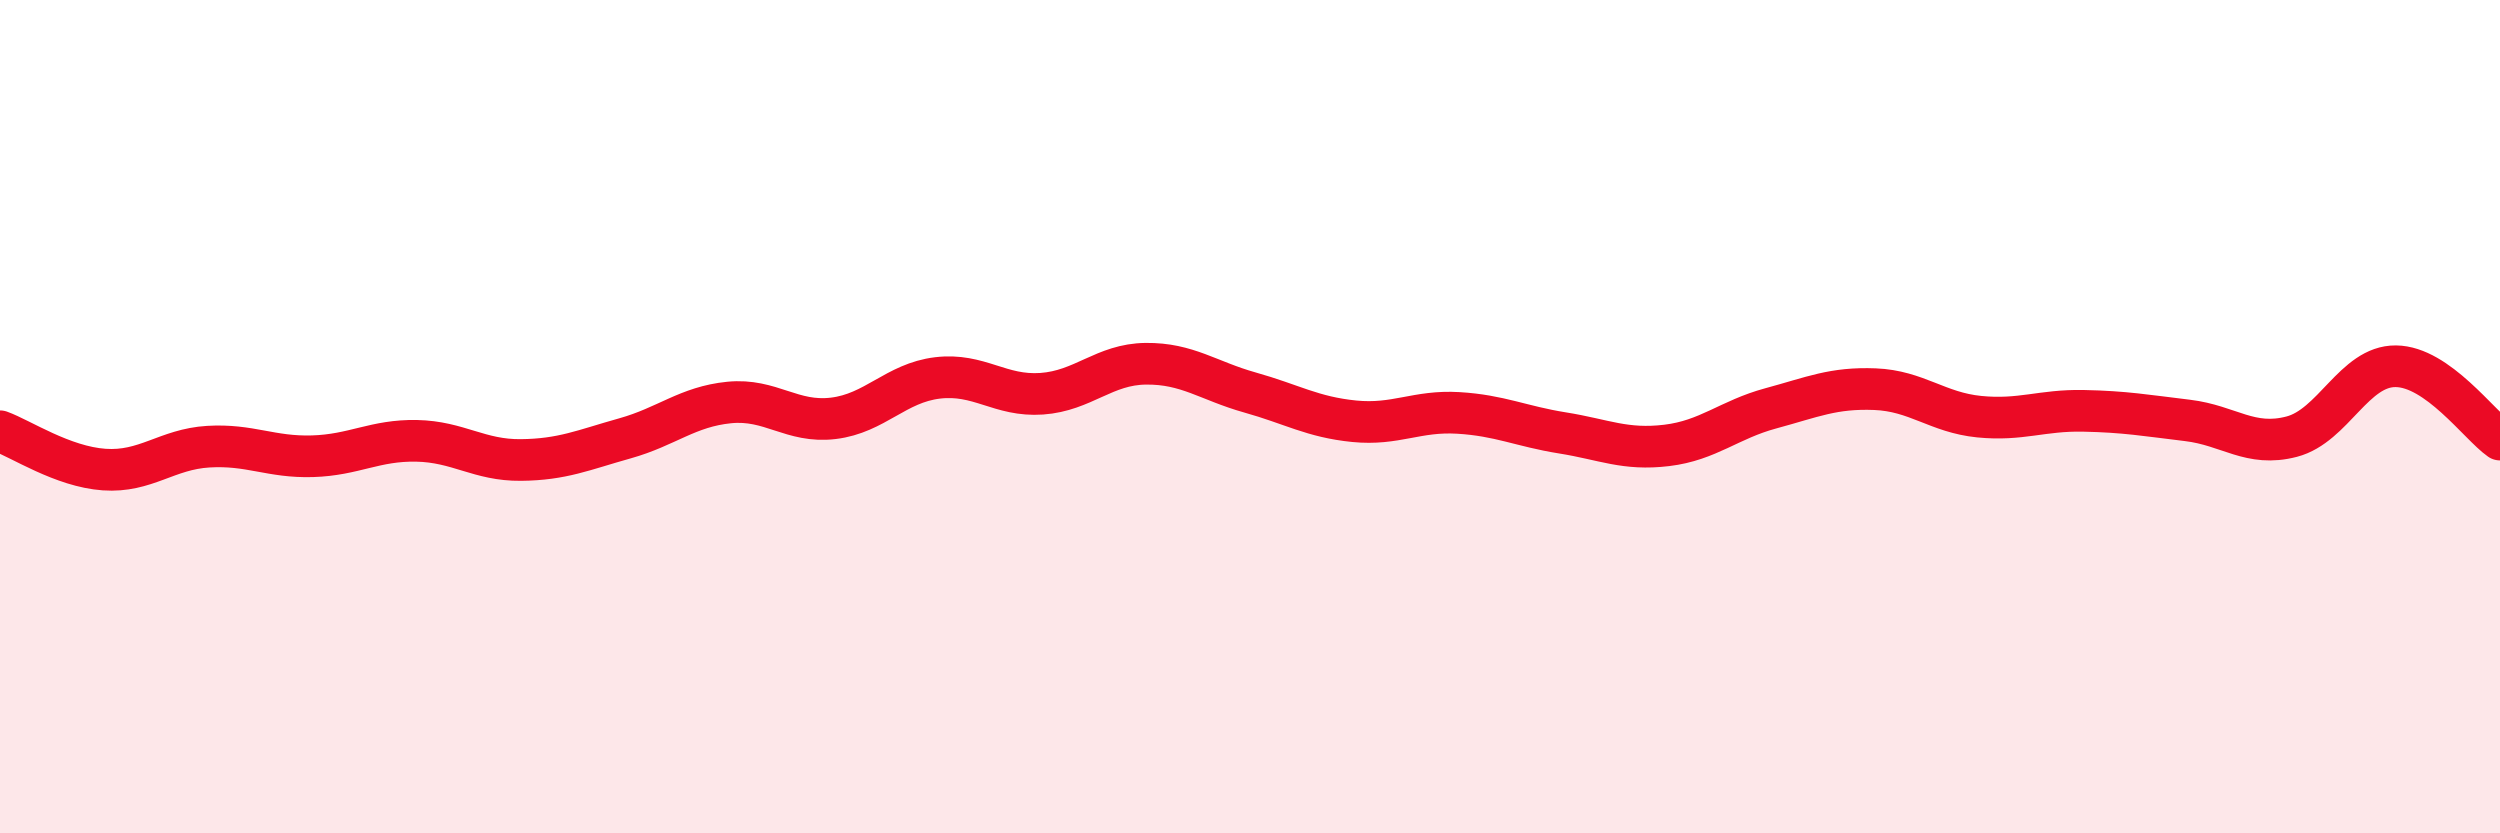
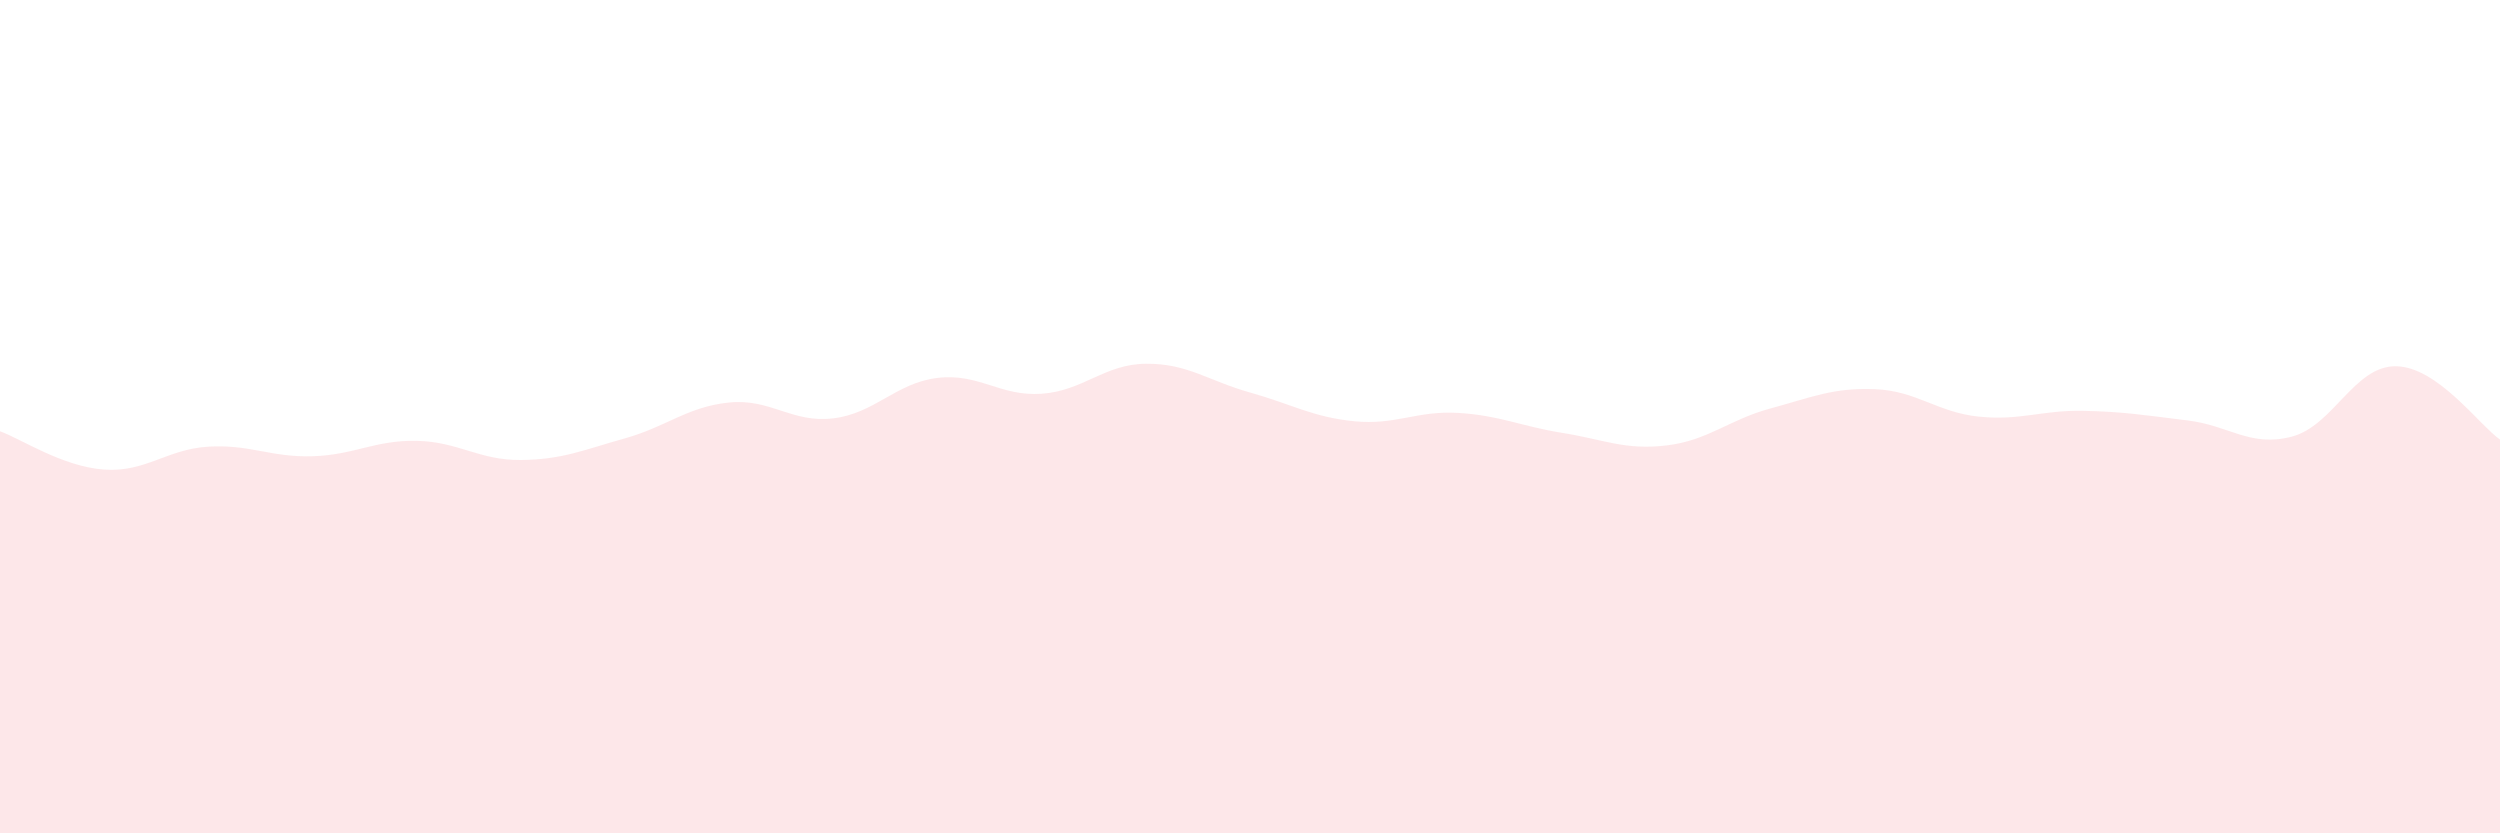
<svg xmlns="http://www.w3.org/2000/svg" width="60" height="20" viewBox="0 0 60 20">
  <path d="M 0,10.35 C 0.5,10.53 1.5,11.2 2.5,11.27 C 3.5,11.34 4,10.78 5,10.72 C 6,10.66 6.5,10.98 7.5,10.95 C 8.5,10.92 9,10.56 10,10.58 C 11,10.6 11.5,11.05 12.5,11.04 C 13.5,11.03 14,10.8 15,10.52 C 16,10.24 16.5,9.76 17.5,9.66 C 18.5,9.56 19,10.16 20,10.04 C 21,9.92 21.5,9.19 22.5,9.07 C 23.5,8.95 24,9.52 25,9.45 C 26,9.38 26.5,8.74 27.5,8.73 C 28.5,8.72 29,9.14 30,9.42 C 31,9.7 31.5,10.01 32.5,10.11 C 33.5,10.21 34,9.85 35,9.91 C 36,9.97 36.5,10.23 37.5,10.39 C 38.5,10.55 39,10.81 40,10.69 C 41,10.57 41.5,10.07 42.5,9.8 C 43.5,9.53 44,9.3 45,9.34 C 46,9.38 46.5,9.9 47.5,10 C 48.5,10.1 49,9.84 50,9.86 C 51,9.88 51.5,9.97 52.5,10.09 C 53.5,10.21 54,10.74 55,10.48 C 56,10.22 56.5,8.78 57.5,8.79 C 58.5,8.8 59.5,10.2 60,10.55L60 20L0 20Z" fill="#EB0A25" opacity="0.1" stroke-linecap="round" stroke-linejoin="round" />
-   <path d="M 0,10.35 C 0.5,10.53 1.5,11.2 2.5,11.27 C 3.5,11.34 4,10.78 5,10.72 C 6,10.66 6.5,10.98 7.5,10.95 C 8.5,10.92 9,10.56 10,10.58 C 11,10.6 11.5,11.05 12.5,11.04 C 13.5,11.03 14,10.8 15,10.52 C 16,10.24 16.5,9.76 17.5,9.66 C 18.5,9.56 19,10.16 20,10.04 C 21,9.92 21.5,9.19 22.5,9.07 C 23.5,8.95 24,9.52 25,9.45 C 26,9.38 26.5,8.74 27.5,8.73 C 28.5,8.72 29,9.14 30,9.42 C 31,9.7 31.5,10.01 32.5,10.11 C 33.5,10.21 34,9.85 35,9.91 C 36,9.97 36.5,10.23 37.5,10.39 C 38.5,10.55 39,10.81 40,10.69 C 41,10.57 41.5,10.07 42.5,9.8 C 43.5,9.53 44,9.3 45,9.34 C 46,9.38 46.5,9.9 47.5,10 C 48.5,10.1 49,9.84 50,9.86 C 51,9.88 51.5,9.97 52.5,10.09 C 53.5,10.21 54,10.74 55,10.48 C 56,10.22 56.5,8.78 57.5,8.79 C 58.5,8.8 59.5,10.2 60,10.55" stroke="#EB0A25" stroke-width="1" fill="none" stroke-linecap="round" stroke-linejoin="round" />
</svg>